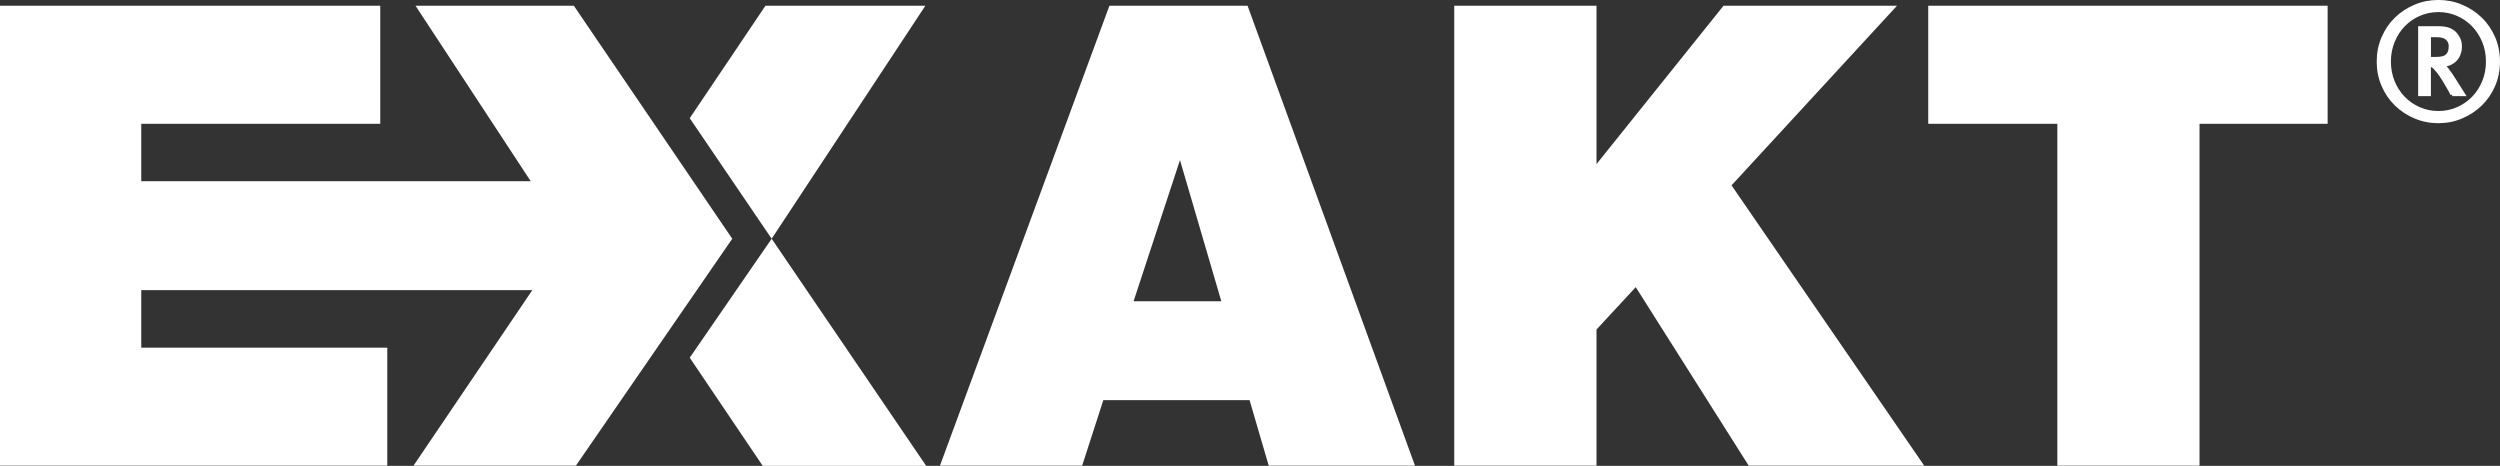
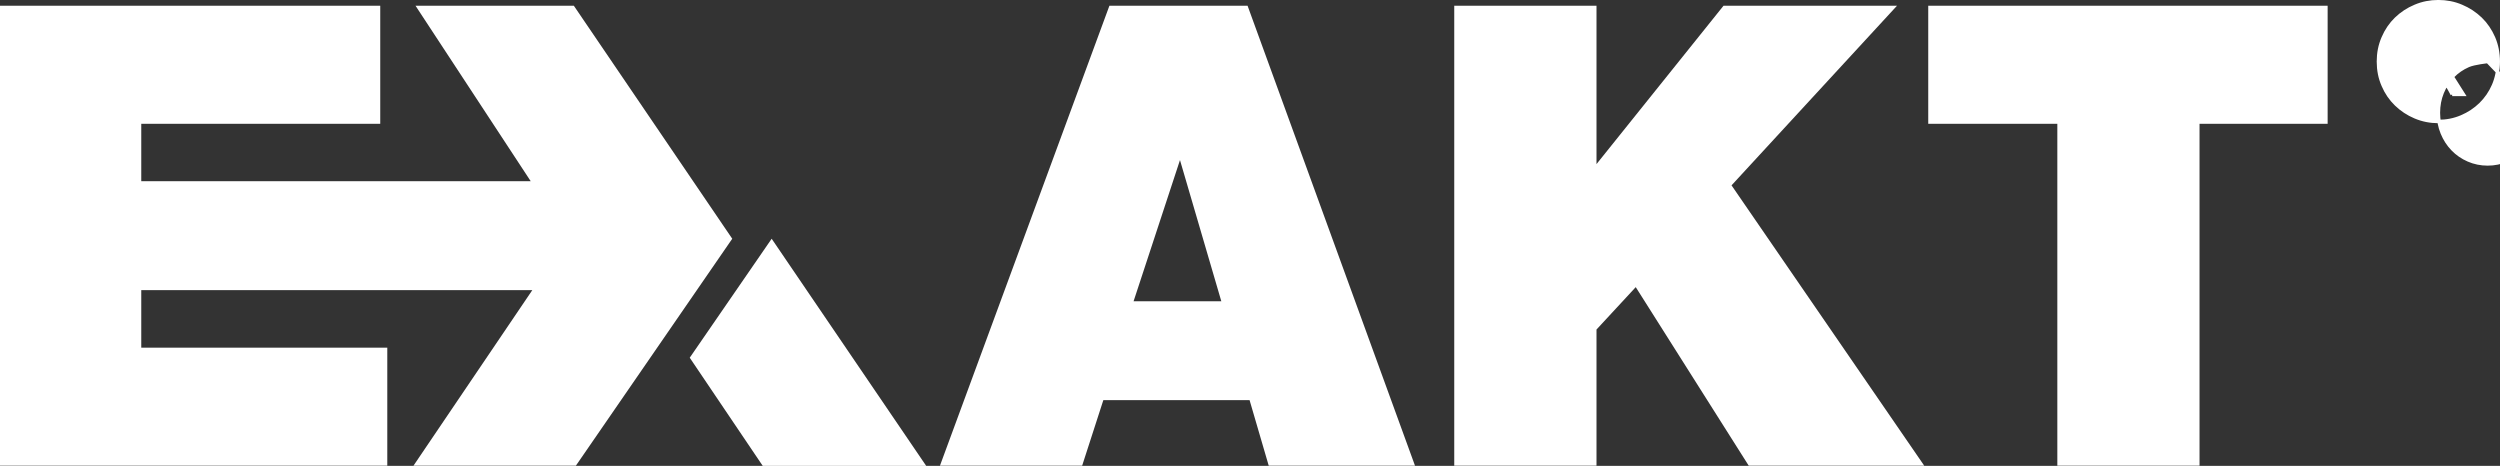
<svg xmlns="http://www.w3.org/2000/svg" id="Layer_2" data-name="Layer 2" viewBox="0 0 429.33 80.01">
  <rect x="0" y="0" width="429.33" height="80.01" fill="#333333" stroke="none" />
  <defs>
    <style>      .cls-1 {        stroke: #fff;        stroke-miterlimit: 10;        stroke-width: .59px;      }      .cls-1, .cls-2 {        fill: #fff;      }    </style>
  </defs>
  <g id="Layer_1-2" data-name="Layer 1">
    <g>
      <path class="cls-2" d="M214.25.99h-23.73l-29.1,78.98h24.42l3.64-11.26h25.11l3.29,11.26h25.12L214.25.99ZM194.67,51.74l7.97-24.25,7.1,24.25h-15.07Z" />
      <polygon class="cls-2" points="249.74 .99 274.17 .99 274.17 28.18 295.98 .99 325.77 .99 297.36 31.83 330.45 79.97 300.31 79.97 280.91 49.31 274.17 56.59 274.17 79.97 249.74 79.97 249.74 .99" />
      <polygon class="cls-2" points="353.31 21.26 331.14 21.26 331.14 .99 399.73 .99 399.73 21.26 377.73 21.26 377.73 79.97 353.31 79.97 353.31 21.26" />
      <polygon class="cls-2" points="132.52 41 118.45 61.43 130.99 80.01 159.06 80.01 132.52 41" />
-       <polygon class="cls-2" points="131.45 .99 118.45 20.3 132.52 41 158.91 .99 131.45 .99" />
      <polygon class="cls-2" points="98.55 .99 71.36 .99 91.14 31.12 24.26 31.12 24.26 21.26 65.3 21.26 65.3 .99 0 .99 0 79.97 66.51 79.97 66.51 59.71 24.26 59.71 24.26 49.82 91.42 49.82 71.01 79.97 98.9 79.97 125.75 41 98.55 .99" />
-       <path class="cls-1" d="M429.03,10.57c0,1.48-.27,2.84-.81,4.09-.54,1.25-1.29,2.33-2.23,3.25-.94.91-2.03,1.63-3.28,2.16-1.24.53-2.57.79-3.97.79s-2.72-.26-3.97-.79c-1.24-.52-2.33-1.24-3.28-2.16-.94-.91-1.68-1.99-2.22-3.25-.55-1.25-.82-2.61-.82-4.09s.27-2.81.82-4.08c.54-1.26,1.28-2.35,2.22-3.26.94-.91,2.03-1.63,3.28-2.15,1.24-.53,2.57-.79,3.97-.79s2.73.26,3.97.79c1.24.52,2.33,1.24,3.28,2.15.94.91,1.68,2,2.23,3.26.54,1.26.81,2.62.81,4.08ZM427.21,10.57c0-1.23-.22-2.39-.66-3.47-.45-1.08-1.05-2.01-1.81-2.79-.76-.79-1.66-1.4-2.68-1.85-1.02-.45-2.12-.68-3.3-.68s-2.28.23-3.32.68c-1.03.45-1.93,1.07-2.68,1.85-.76.78-1.35,1.71-1.8,2.79-.44,1.08-.66,2.23-.66,3.47s.22,2.41.66,3.48c.44,1.07,1.04,2,1.8,2.78.76.79,1.65,1.4,2.68,1.85,1.03.45,2.14.68,3.32.68s2.28-.23,3.3-.68c1.02-.45,1.92-1.07,2.68-1.85.76-.78,1.37-1.71,1.81-2.78.44-1.07.66-2.23.66-3.48ZM421.13,16.21c-.17-.31-.31-.58-.43-.79s-.29-.51-.52-.9c-.22-.37-.41-.68-.56-.94-.16-.26-.31-.49-.45-.69-.14-.2-.29-.4-.44-.59-.16-.19-.34-.4-.54-.62-.15-.17-.29-.29-.44-.37-.15-.08-.34-.13-.58-.15v5.06h-1.6V4.8h3.2c.68,0,1.23.07,1.66.22.42.15.77.35,1.05.61.26.24.49.55.7.94.21.39.32.86.32,1.41,0,.44-.07.86-.21,1.24-.14.39-.34.72-.61,1.01-.27.28-.59.51-.97.68-.38.16-.8.24-1.28.22.26.2.46.39.62.57.16.18.28.34.37.48.13.15.27.34.43.58.15.24.33.52.54.83l1.66,2.62h-1.93ZM420.83,8c0-.4-.1-.75-.29-1.05-.19-.29-.45-.51-.76-.64-.35-.15-.82-.22-1.41-.22h-1.19v3.98h1.1c.52,0,.93-.04,1.23-.12.3-.08.55-.22.76-.4.37-.37.55-.89.55-1.55Z" />
+       <path class="cls-1" d="M429.03,10.57c0,1.48-.27,2.84-.81,4.09-.54,1.25-1.29,2.33-2.23,3.25-.94.91-2.03,1.63-3.28,2.16-1.24.53-2.57.79-3.97.79s-2.72-.26-3.97-.79c-1.24-.52-2.33-1.24-3.28-2.16-.94-.91-1.68-1.99-2.22-3.25-.55-1.25-.82-2.61-.82-4.09s.27-2.81.82-4.08c.54-1.26,1.28-2.35,2.22-3.26.94-.91,2.03-1.63,3.28-2.15,1.24-.53,2.57-.79,3.97-.79s2.73.26,3.97.79c1.24.52,2.33,1.24,3.28,2.15.94.91,1.68,2,2.23,3.26.54,1.26.81,2.62.81,4.08ZM427.21,10.57s-2.28.23-3.32.68c-1.03.45-1.93,1.07-2.68,1.85-.76.78-1.35,1.71-1.8,2.79-.44,1.08-.66,2.23-.66,3.47s.22,2.41.66,3.48c.44,1.07,1.04,2,1.8,2.78.76.79,1.65,1.4,2.68,1.85,1.03.45,2.14.68,3.32.68s2.28-.23,3.3-.68c1.02-.45,1.92-1.07,2.68-1.85.76-.78,1.37-1.71,1.81-2.78.44-1.07.66-2.23.66-3.48ZM421.13,16.21c-.17-.31-.31-.58-.43-.79s-.29-.51-.52-.9c-.22-.37-.41-.68-.56-.94-.16-.26-.31-.49-.45-.69-.14-.2-.29-.4-.44-.59-.16-.19-.34-.4-.54-.62-.15-.17-.29-.29-.44-.37-.15-.08-.34-.13-.58-.15v5.06h-1.6V4.8h3.2c.68,0,1.23.07,1.66.22.42.15.77.35,1.05.61.26.24.49.55.7.94.21.39.32.86.32,1.41,0,.44-.07.86-.21,1.24-.14.39-.34.72-.61,1.01-.27.28-.59.51-.97.68-.38.16-.8.24-1.28.22.26.2.46.39.62.57.16.18.28.34.37.48.13.15.27.34.43.58.15.24.33.52.54.83l1.66,2.62h-1.93ZM420.83,8c0-.4-.1-.75-.29-1.05-.19-.29-.45-.51-.76-.64-.35-.15-.82-.22-1.41-.22h-1.19v3.98h1.1c.52,0,.93-.04,1.23-.12.3-.08.55-.22.76-.4.37-.37.55-.89.55-1.55Z" />
    </g>
  </g>
</svg>